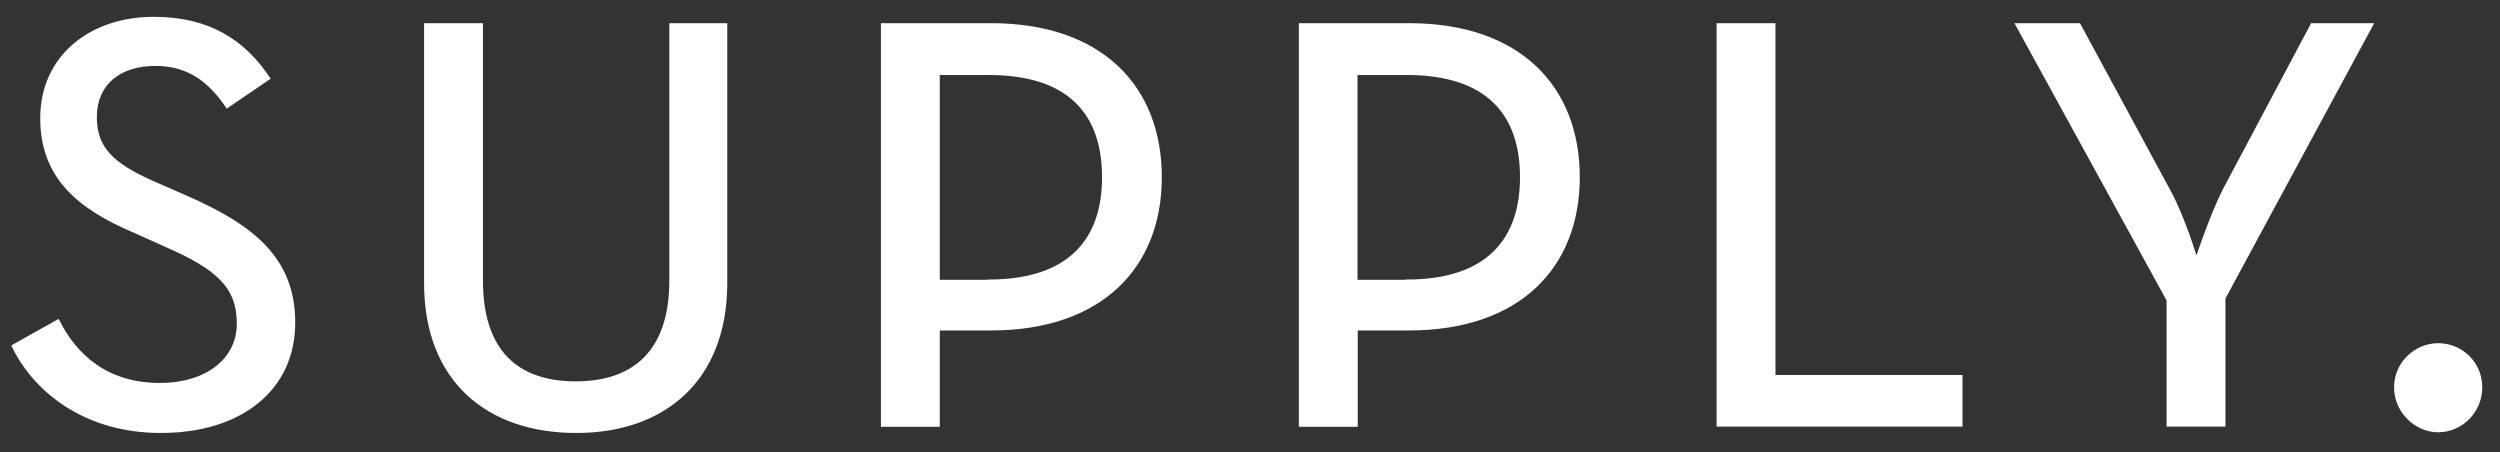
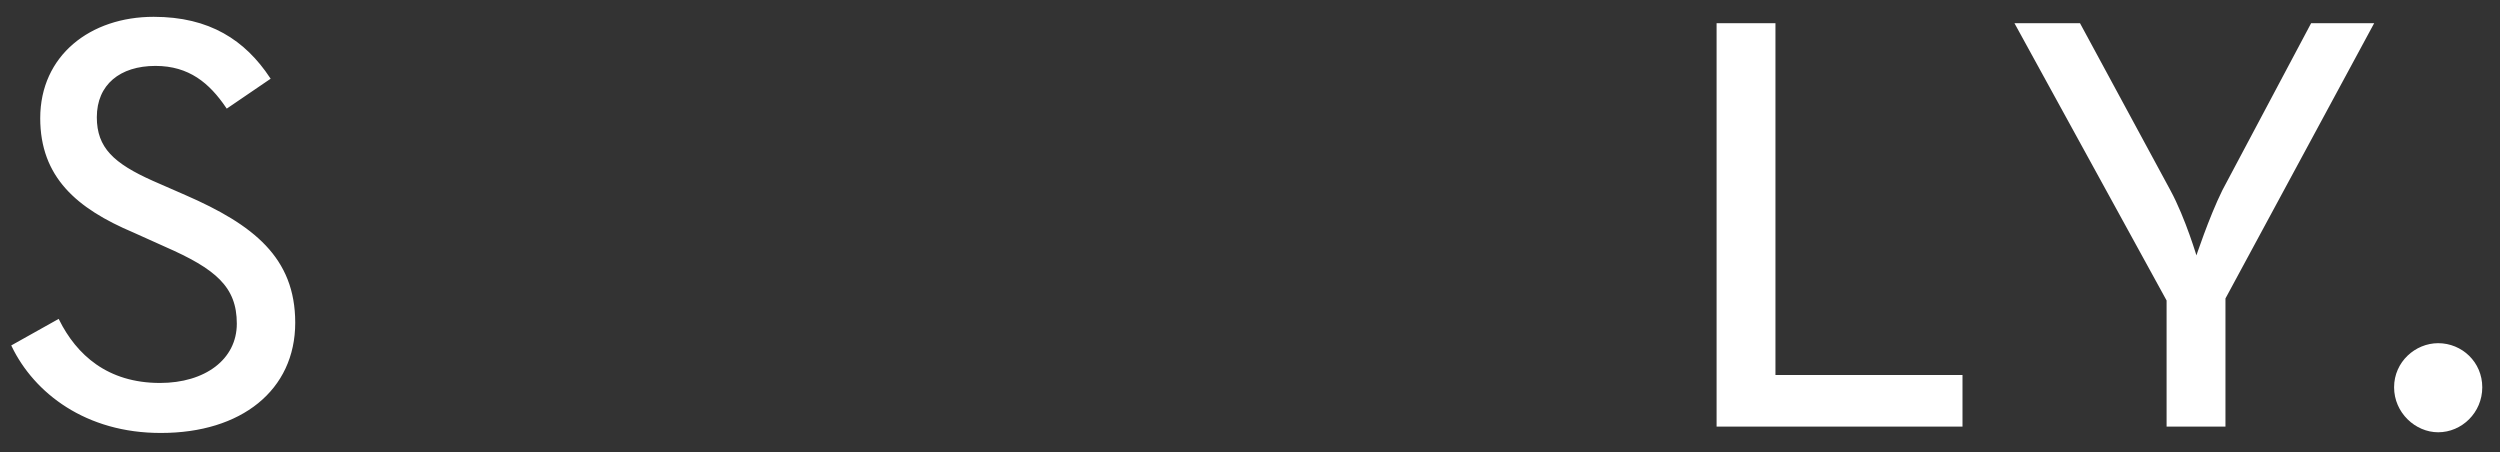
<svg xmlns="http://www.w3.org/2000/svg" id="Layer_1" x="0px" y="0px" viewBox="0 0 1100 199" style="enable-background:new 0 0 1100 199;" xml:space="preserve">
  <rect x="0" y="0" width="1100" height="199" fill="#333333" stroke="none" />
  <style type="text/css">	.st0{fill:#FFFFFF;stroke:#FFFFFF;stroke-miterlimit:10;}</style>
  <g>
    <path class="st0" d="M5.6,152.2l20-11.2c7.7,15.4,21.4,28,44.8,28c20,0,34.3-10.5,34.3-26.6c0-16.5-9.5-24.5-31.9-34.3l-14-6.3   C34,91.3,18.2,77.6,18.2,52C18.2,24.7,40,7.9,67.6,7.9c24.5,0,39.9,10.2,50.8,26.6L99.9,47.1c-7.4-10.9-16.5-18.6-31.5-18.6   c-15.8,0-26.3,8.4-26.3,23.1c0,13.7,7.7,20.7,24.9,28.4l14.4,6.3c29.8,13,48,27.3,48,55.7c0,29.4-23.5,48-58.5,48   C37.9,190.1,15.4,172.5,5.6,152.2z" />
-     <path class="st0" d="M187.1,124.6V10.7h24.9v112.8c0,30.8,15.4,44.8,41.3,44.8s41.7-14,41.7-44.8V10.7h24.5v113.8   c0,43.1-27.7,65.5-65.8,65.5C214.7,190.1,187.1,167.6,187.1,124.6z" />
-     <path class="st0" d="M388.1,10.7h48c48.3,0,74.6,27.3,74.6,67.3c0,39.6-26.3,66.9-74.6,66.9H413v42.4h-24.9V10.7z M435,123.5   c36.1,0,50.4-18.6,50.4-45.5c0-27.7-14.7-45.5-50.4-45.5H413v91.1H435z" />
-     <path class="st0" d="M572,10.7h48c48.3,0,74.6,27.3,74.6,67.3c0,39.6-26.3,66.9-74.6,66.9h-23.1v42.4H572V10.7z M618.9,123.5   c36.1,0,50.4-18.6,50.4-45.5c0-27.7-14.7-45.5-50.4-45.5h-22.1v91.1H618.9z" />
    <path class="st0" d="M755.8,10.7h24.9v154.8H863v21.7H755.8V10.7z" />
    <path class="st0" d="M953.7,131.9L887.2,10.7h27.7l39.6,73.2c6.7,12.3,11.9,30.1,11.9,30.1s6-18.2,11.9-30.1l38.9-73.2h26.6   l-65.1,120.5v56h-24.9V131.9z" />
    <path class="st0" d="M1053.9,170.4c0-10.9,9.1-18.9,18.9-18.9c10.2,0,18.9,8.1,18.9,18.9c0,10.9-8.8,19.3-18.9,19.3   C1063,189.7,1053.9,181.3,1053.9,170.4z" />
  </g>
</svg>